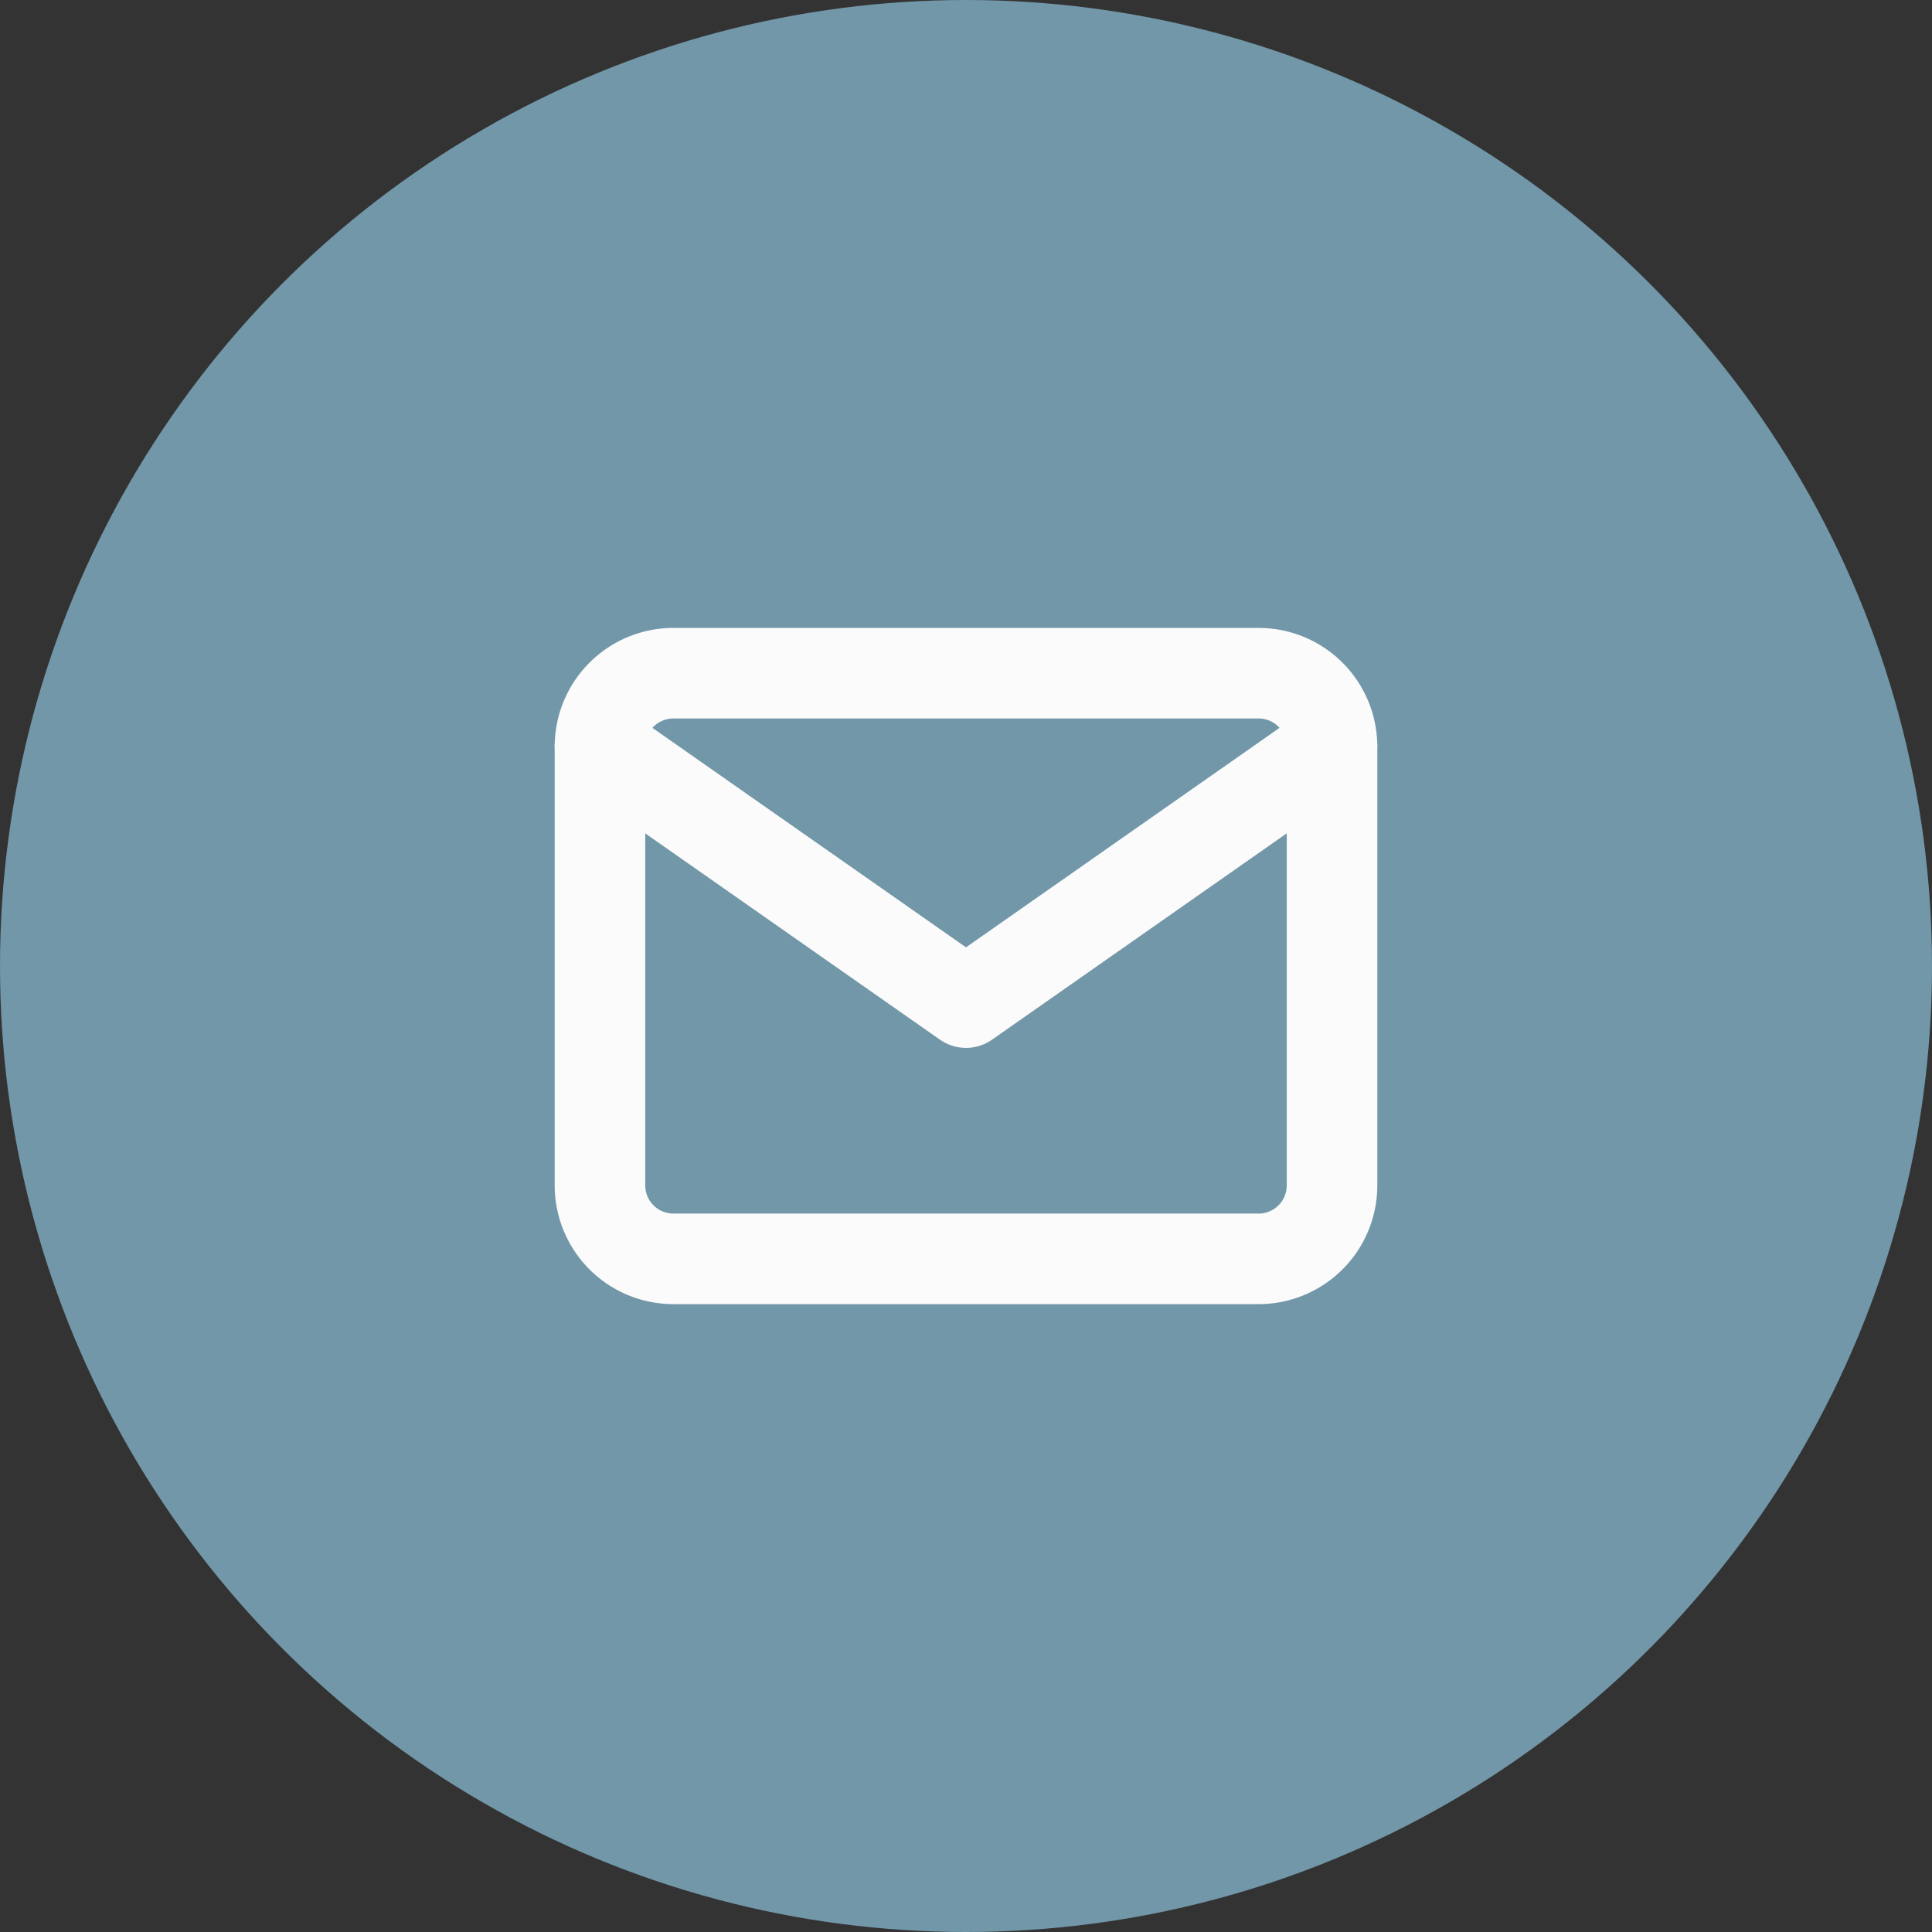
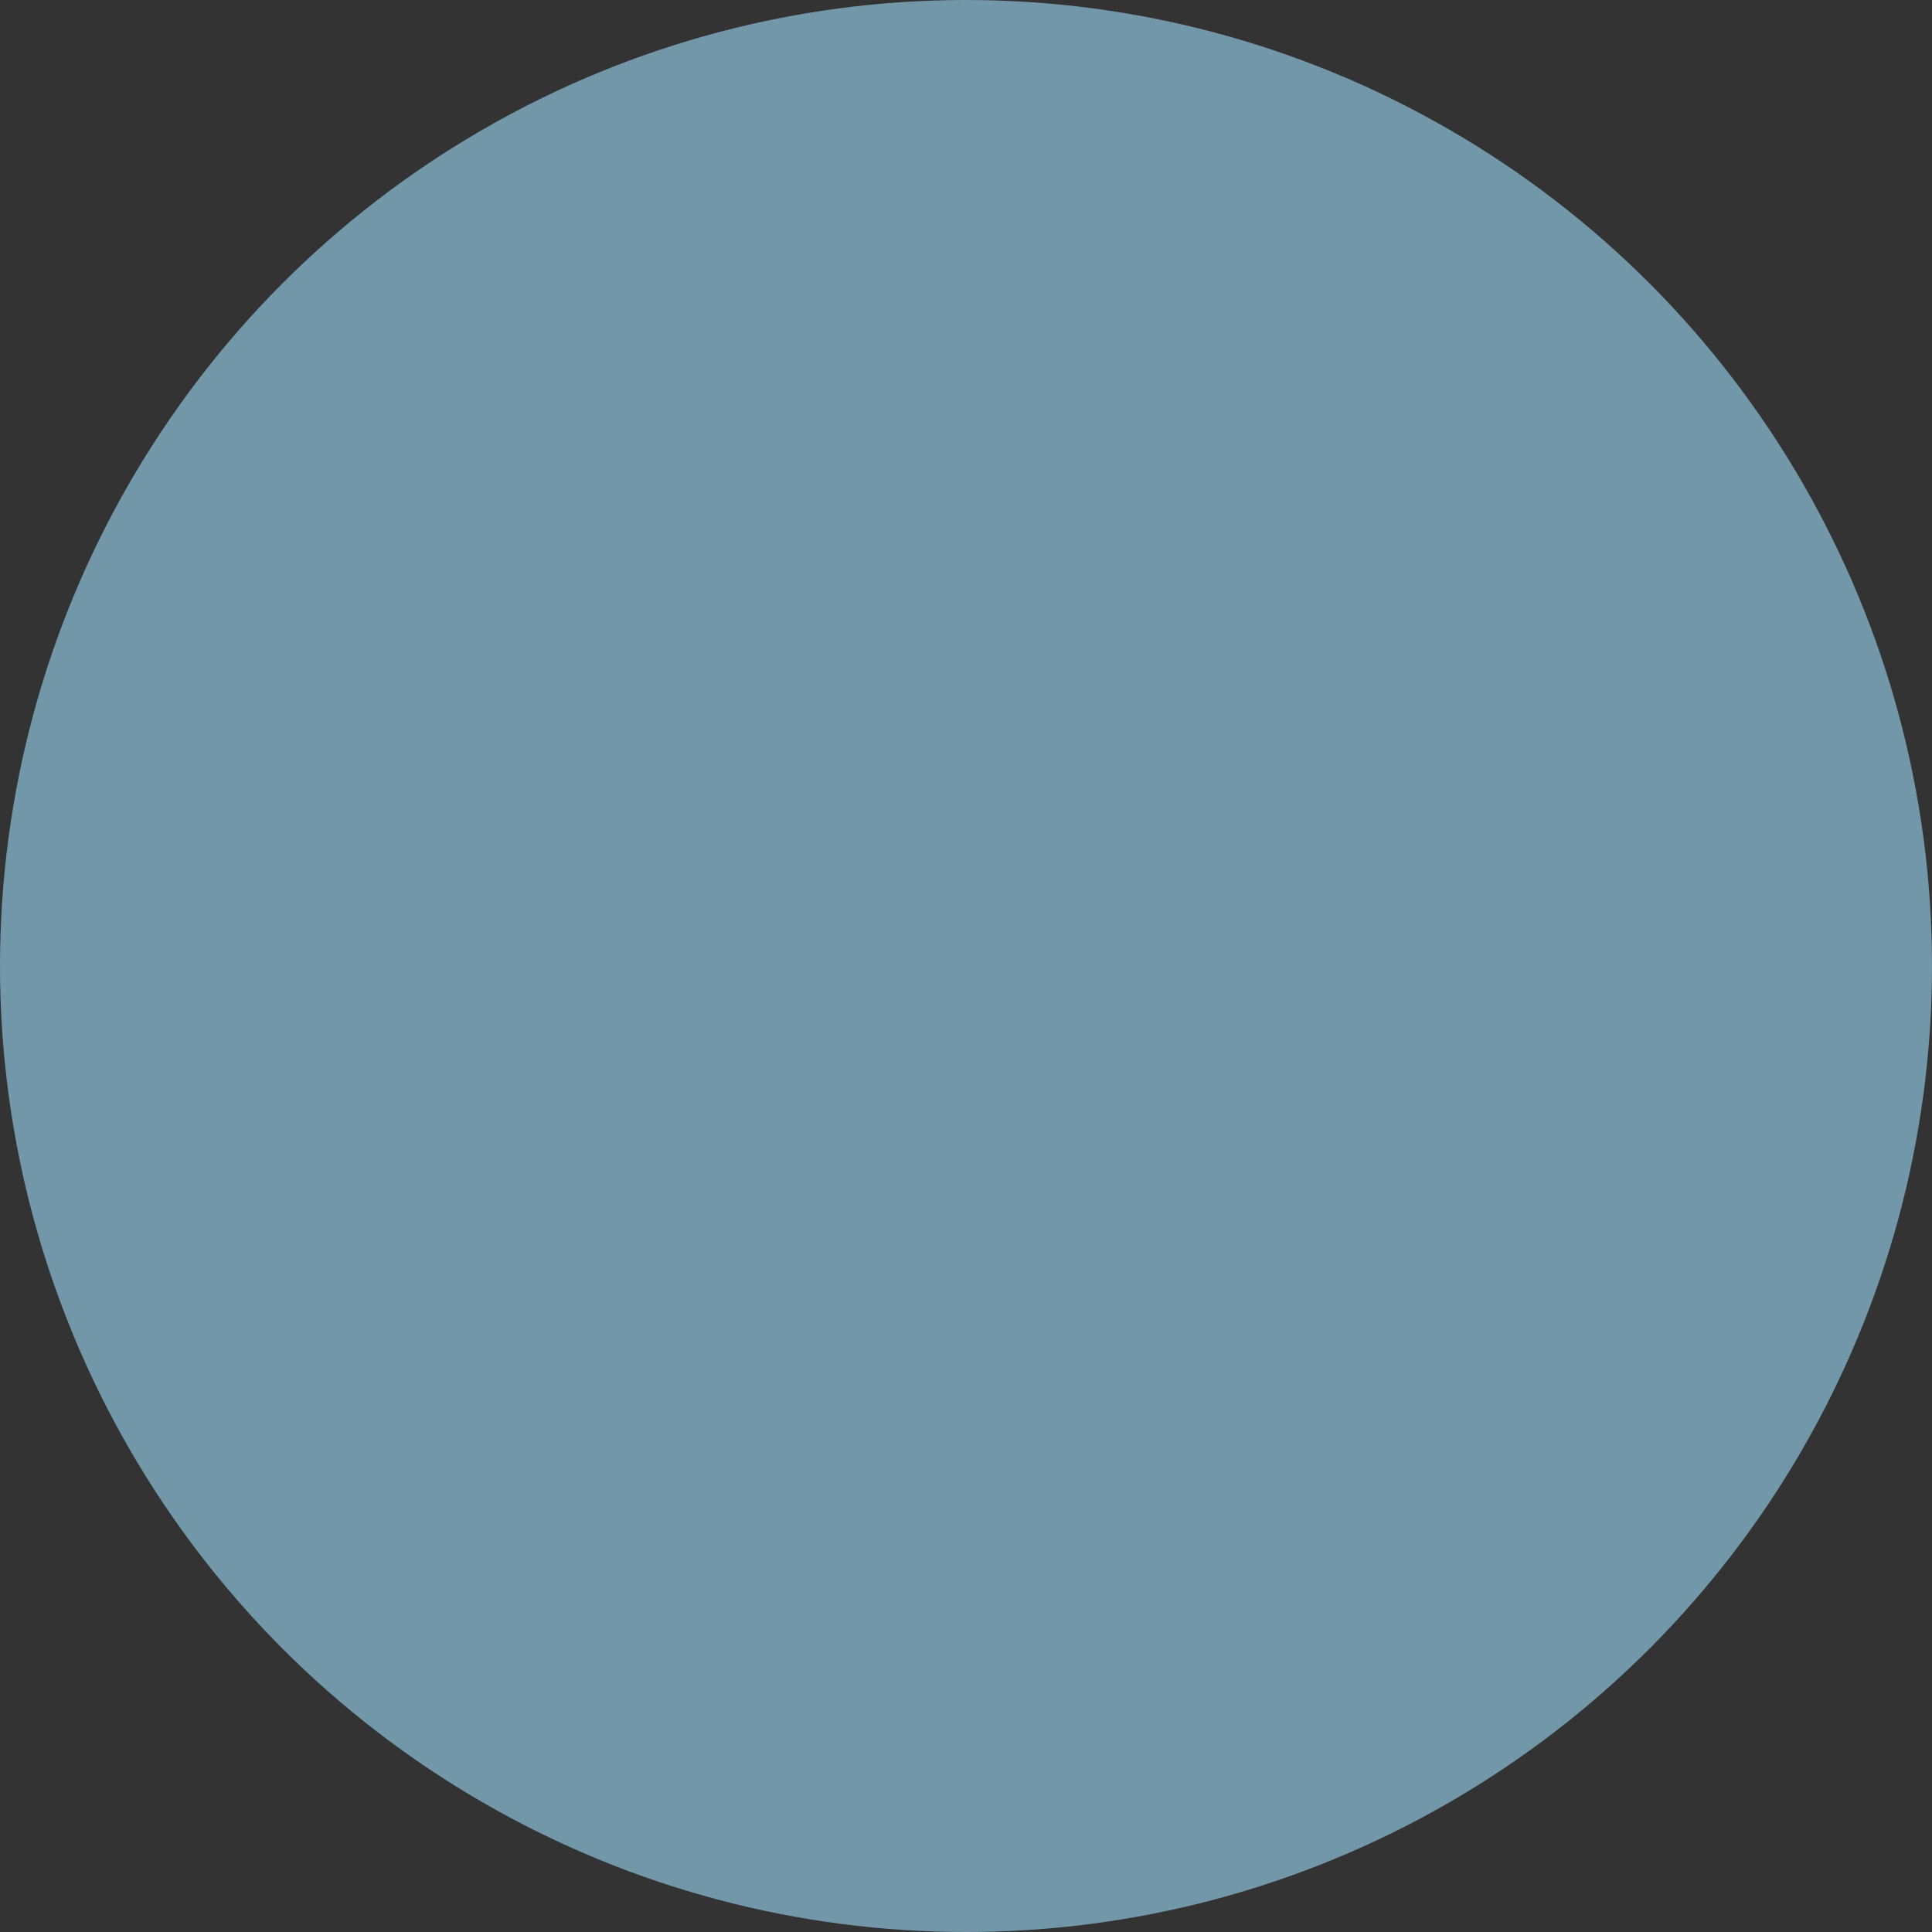
<svg xmlns="http://www.w3.org/2000/svg" width="64" height="64" viewBox="0 0 64 64">
  <rect x="0" y="0" width="64" height="64" fill="#333333" stroke="none" />
  <g id="icon-mail" transform="translate(-736 -2871)">
    <circle id="楕円形_12" data-name="楕円形 12" cx="32" cy="32" r="32" transform="translate(736 2871)" fill="#7297a9" />
    <g id="Icon_feather-mail" data-name="Icon feather-mail" transform="translate(752.875 2887.301)">
-       <path id="パス_232" data-name="パス 232" d="M5.425,6h19.4a2.432,2.432,0,0,1,2.425,2.425v14.55A2.432,2.432,0,0,1,24.824,25.4H5.425A2.432,2.432,0,0,1,3,22.974V8.425A2.432,2.432,0,0,1,5.425,6Z" fill="none" stroke="#fbfbfb" stroke-linecap="round" stroke-linejoin="round" stroke-width="3" />
-       <path id="パス_233" data-name="パス 233" d="M27.249,9,15.125,17.487,3,9" transform="translate(0 -0.575)" fill="none" stroke="#fbfbfb" stroke-linecap="round" stroke-linejoin="round" stroke-width="3" />
-     </g>
+       </g>
  </g>
</svg>